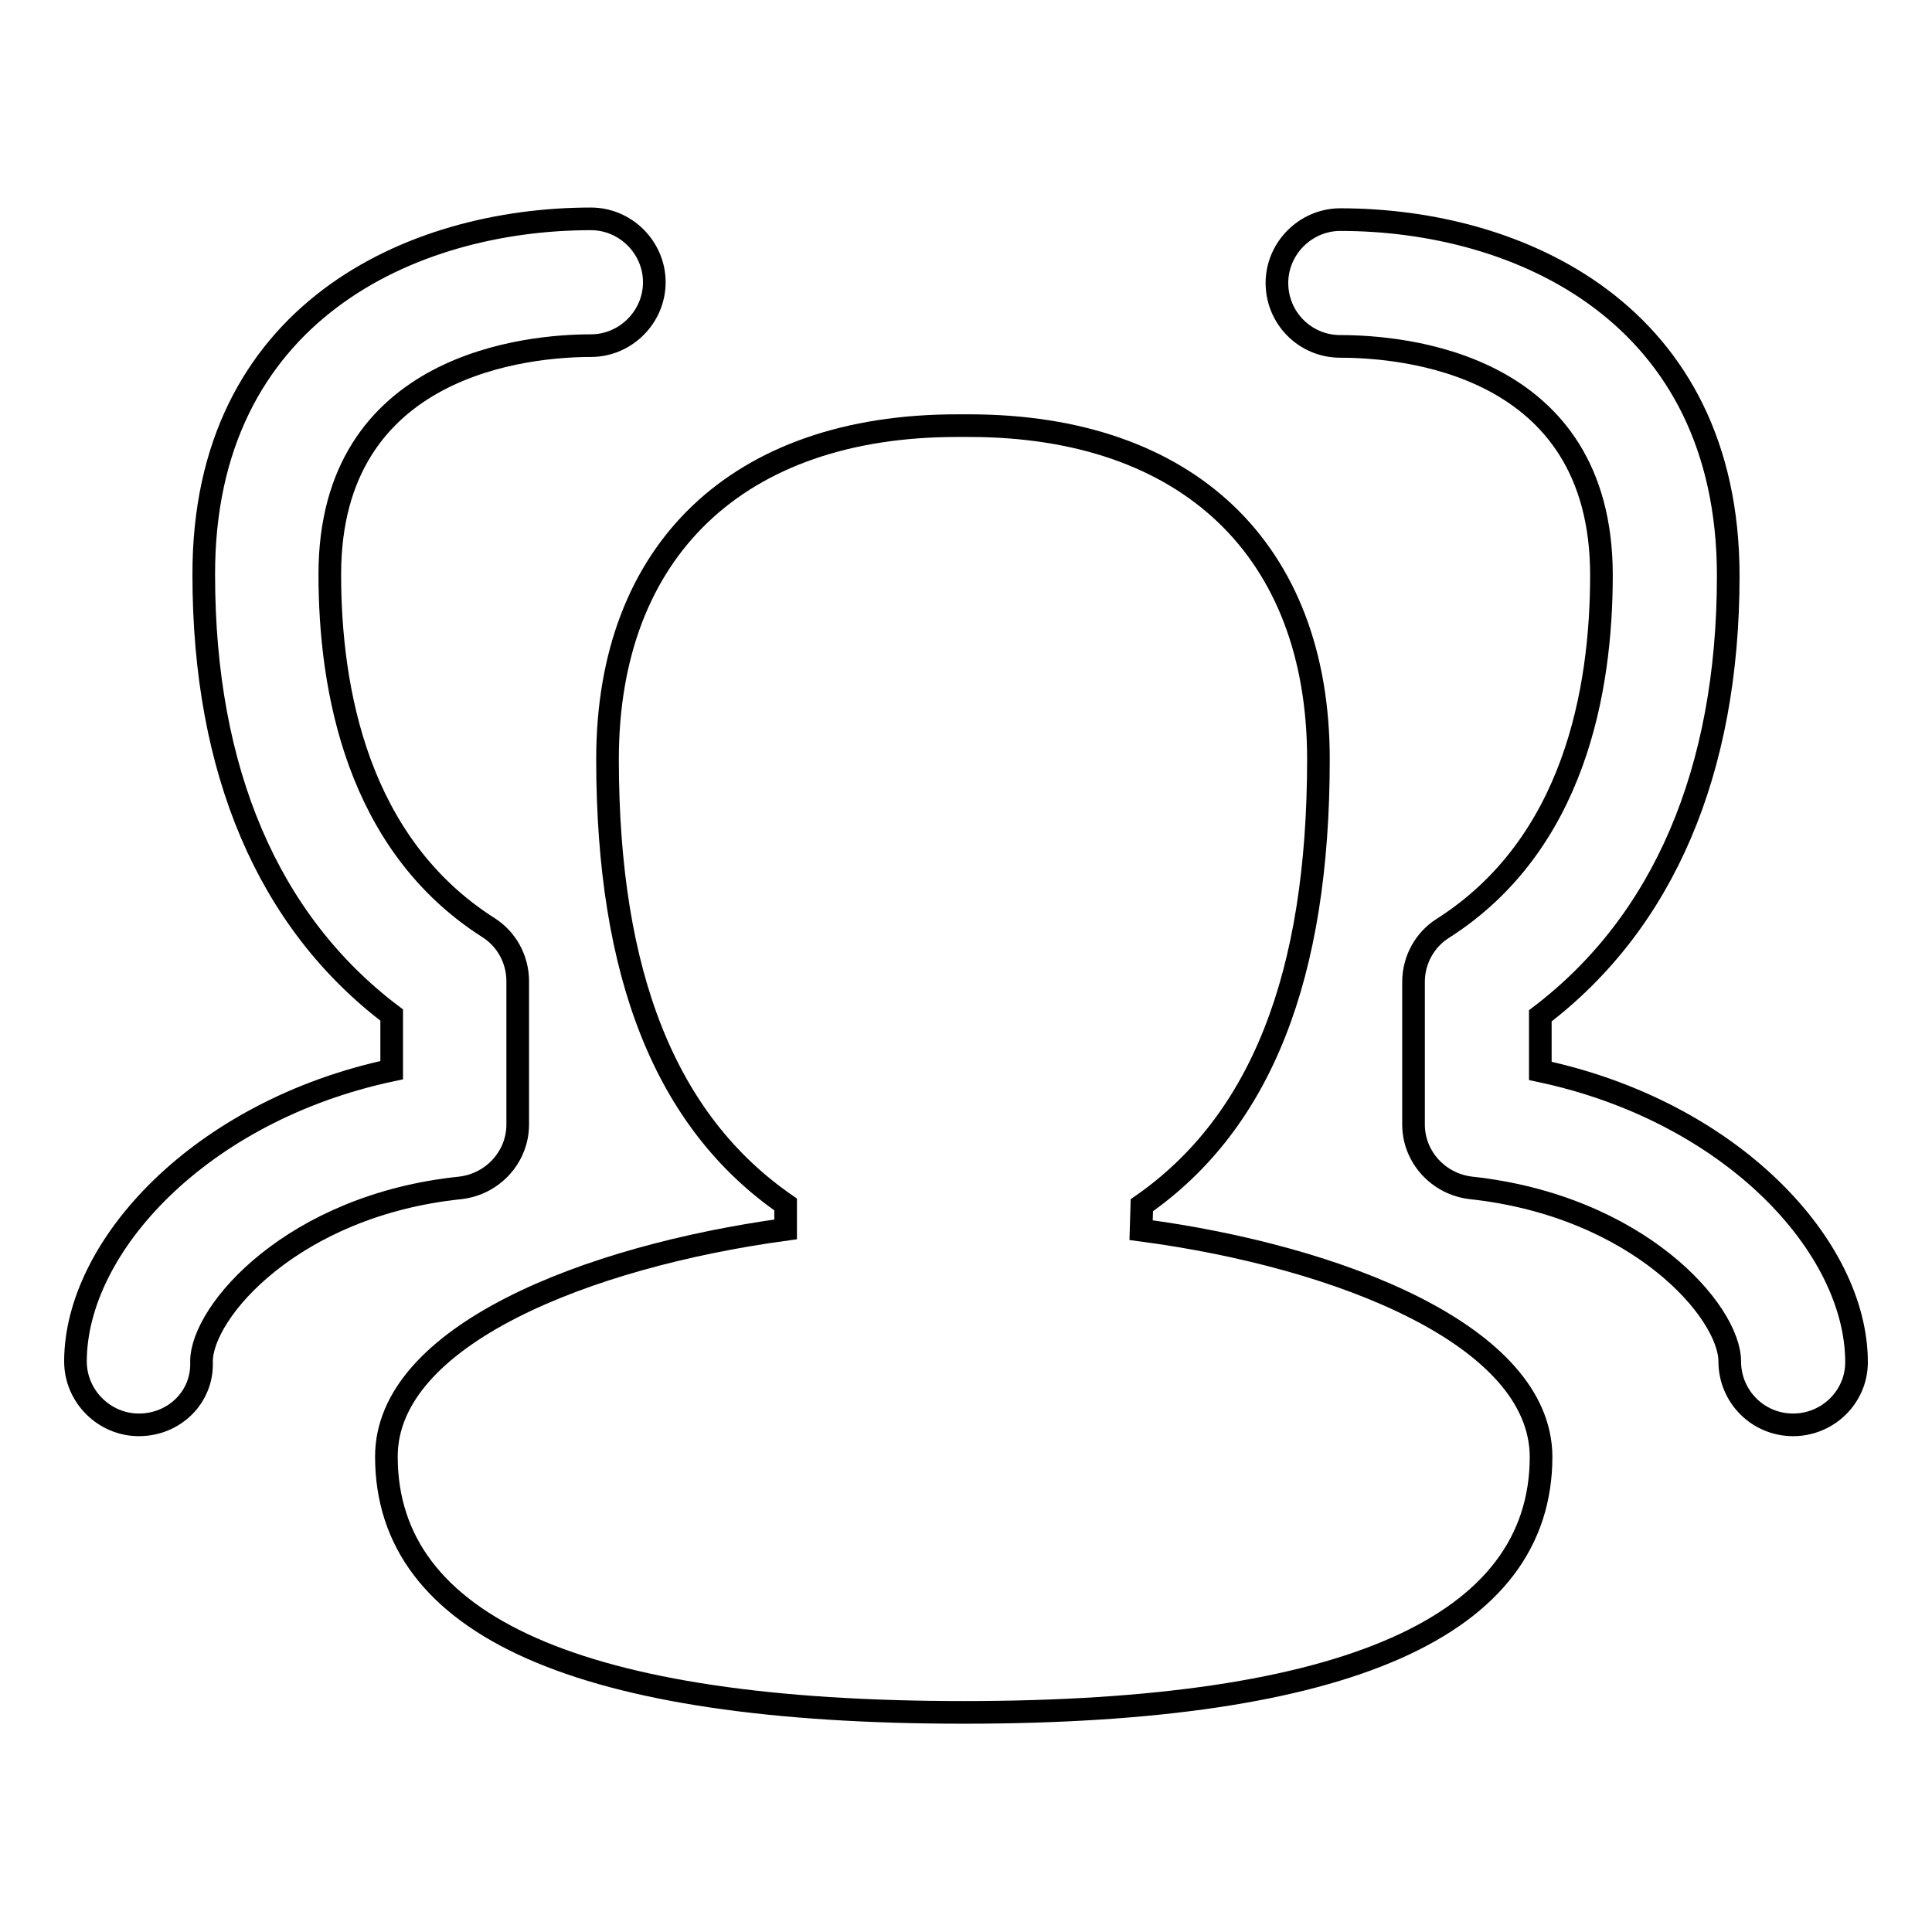
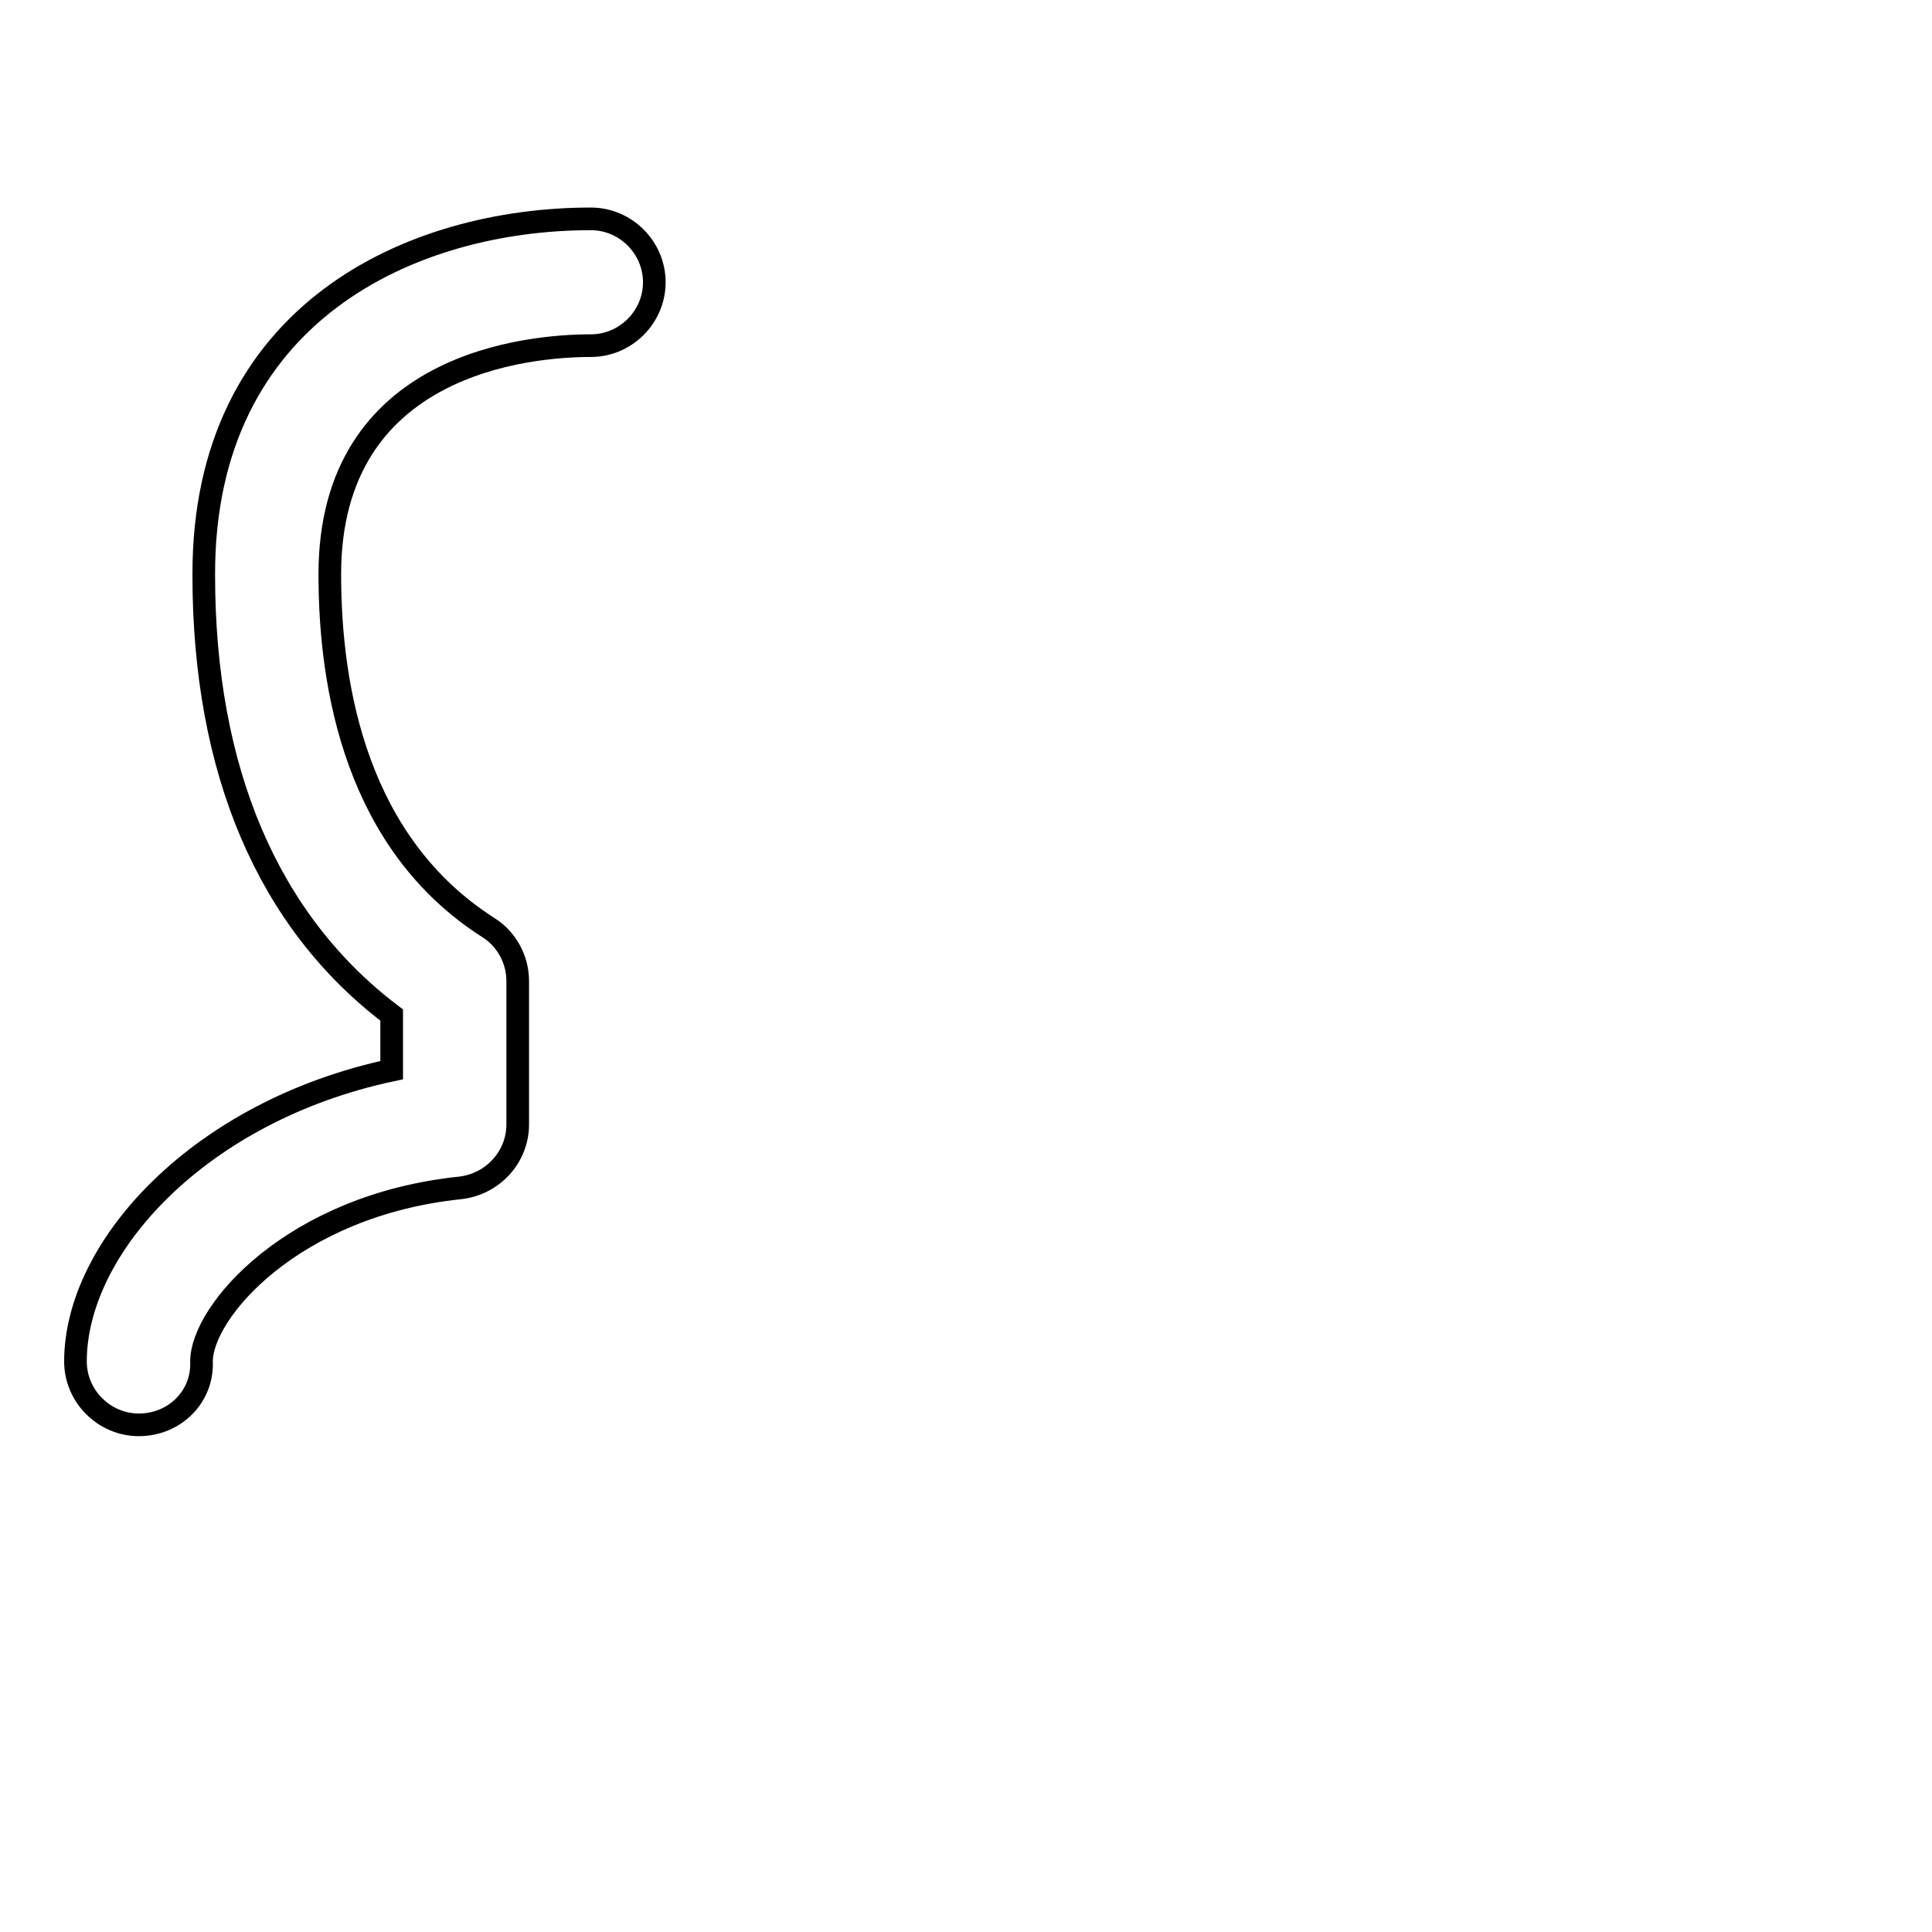
<svg xmlns="http://www.w3.org/2000/svg" version="1.1" x="0px" y="0px" viewBox="0 0 256 256" enable-background="new 0 0 256 256" xml:space="preserve">
  <g>
    <g>
-       <path stroke-width="3" fill-opacity="0" stroke="#000000" d="M237.6,188.8c-4.7,0-8.4-3.8-8.4-8.4c0-6.6-12.1-20.6-34.3-23c-4.3-0.5-7.6-4.1-7.6-8.4v-18.9c0-2.9,1.5-5.6,3.9-7.1c17.4-11.1,21-31.5,21-46.8c0-28.2-26.4-30.3-34.6-30.3c-4.7,0-8.4-3.8-8.4-8.4c0-4.6,3.8-8.4,8.4-8.4c23.7,0,51.4,12.4,51.4,47.2c0,25.9-8.6,45.9-24.9,58.3v7.3c25.4,5.4,41.9,23.3,41.9,38.6C246,185.1,242.2,188.8,237.6,188.8L237.6,188.8z" />
      <path stroke-width="3" fill-opacity="0" stroke="#000000" d="M18.4,188.8c-4.6,0-8.4-3.8-8.4-8.4c0-15.2,16.5-33.2,41.9-38.6v-7.3c-16.4-12.4-24.9-32.4-24.9-58.3C26.9,41.4,54.6,29,78.3,29c4.6,0,8.4,3.8,8.4,8.4c0,4.6-3.8,8.4-8.4,8.4c-8.1,0-34.6,2.2-34.6,30.3c0,15.2,3.6,35.7,21,46.8c2.4,1.5,3.9,4.2,3.9,7.1V149c0,4.3-3.3,7.9-7.6,8.4c-22.2,2.3-34.3,16.4-34.3,23C26.9,185.1,23.1,188.8,18.4,188.8L18.4,188.8z" />
-       <path stroke-width="3" fill-opacity="0" stroke="#000000" d="M151.2,163l0.1-3.3c15.8-11,23.4-30.4,23.4-59.1c0-27.7-17.3-44.2-46.3-44.2h-1.6c-29,0-46.3,16.5-46.3,44.2c0,28.6,7.7,48,23.6,59v3.3c-26.4,3.6-52.9,14.1-52.9,30.1c0,22.5,25.7,33.9,76.5,33.9c50.7,0,76.5-11.4,76.5-33.9C204.1,177,177.6,166.5,151.2,163L151.2,163z" />
    </g>
  </g>
</svg>